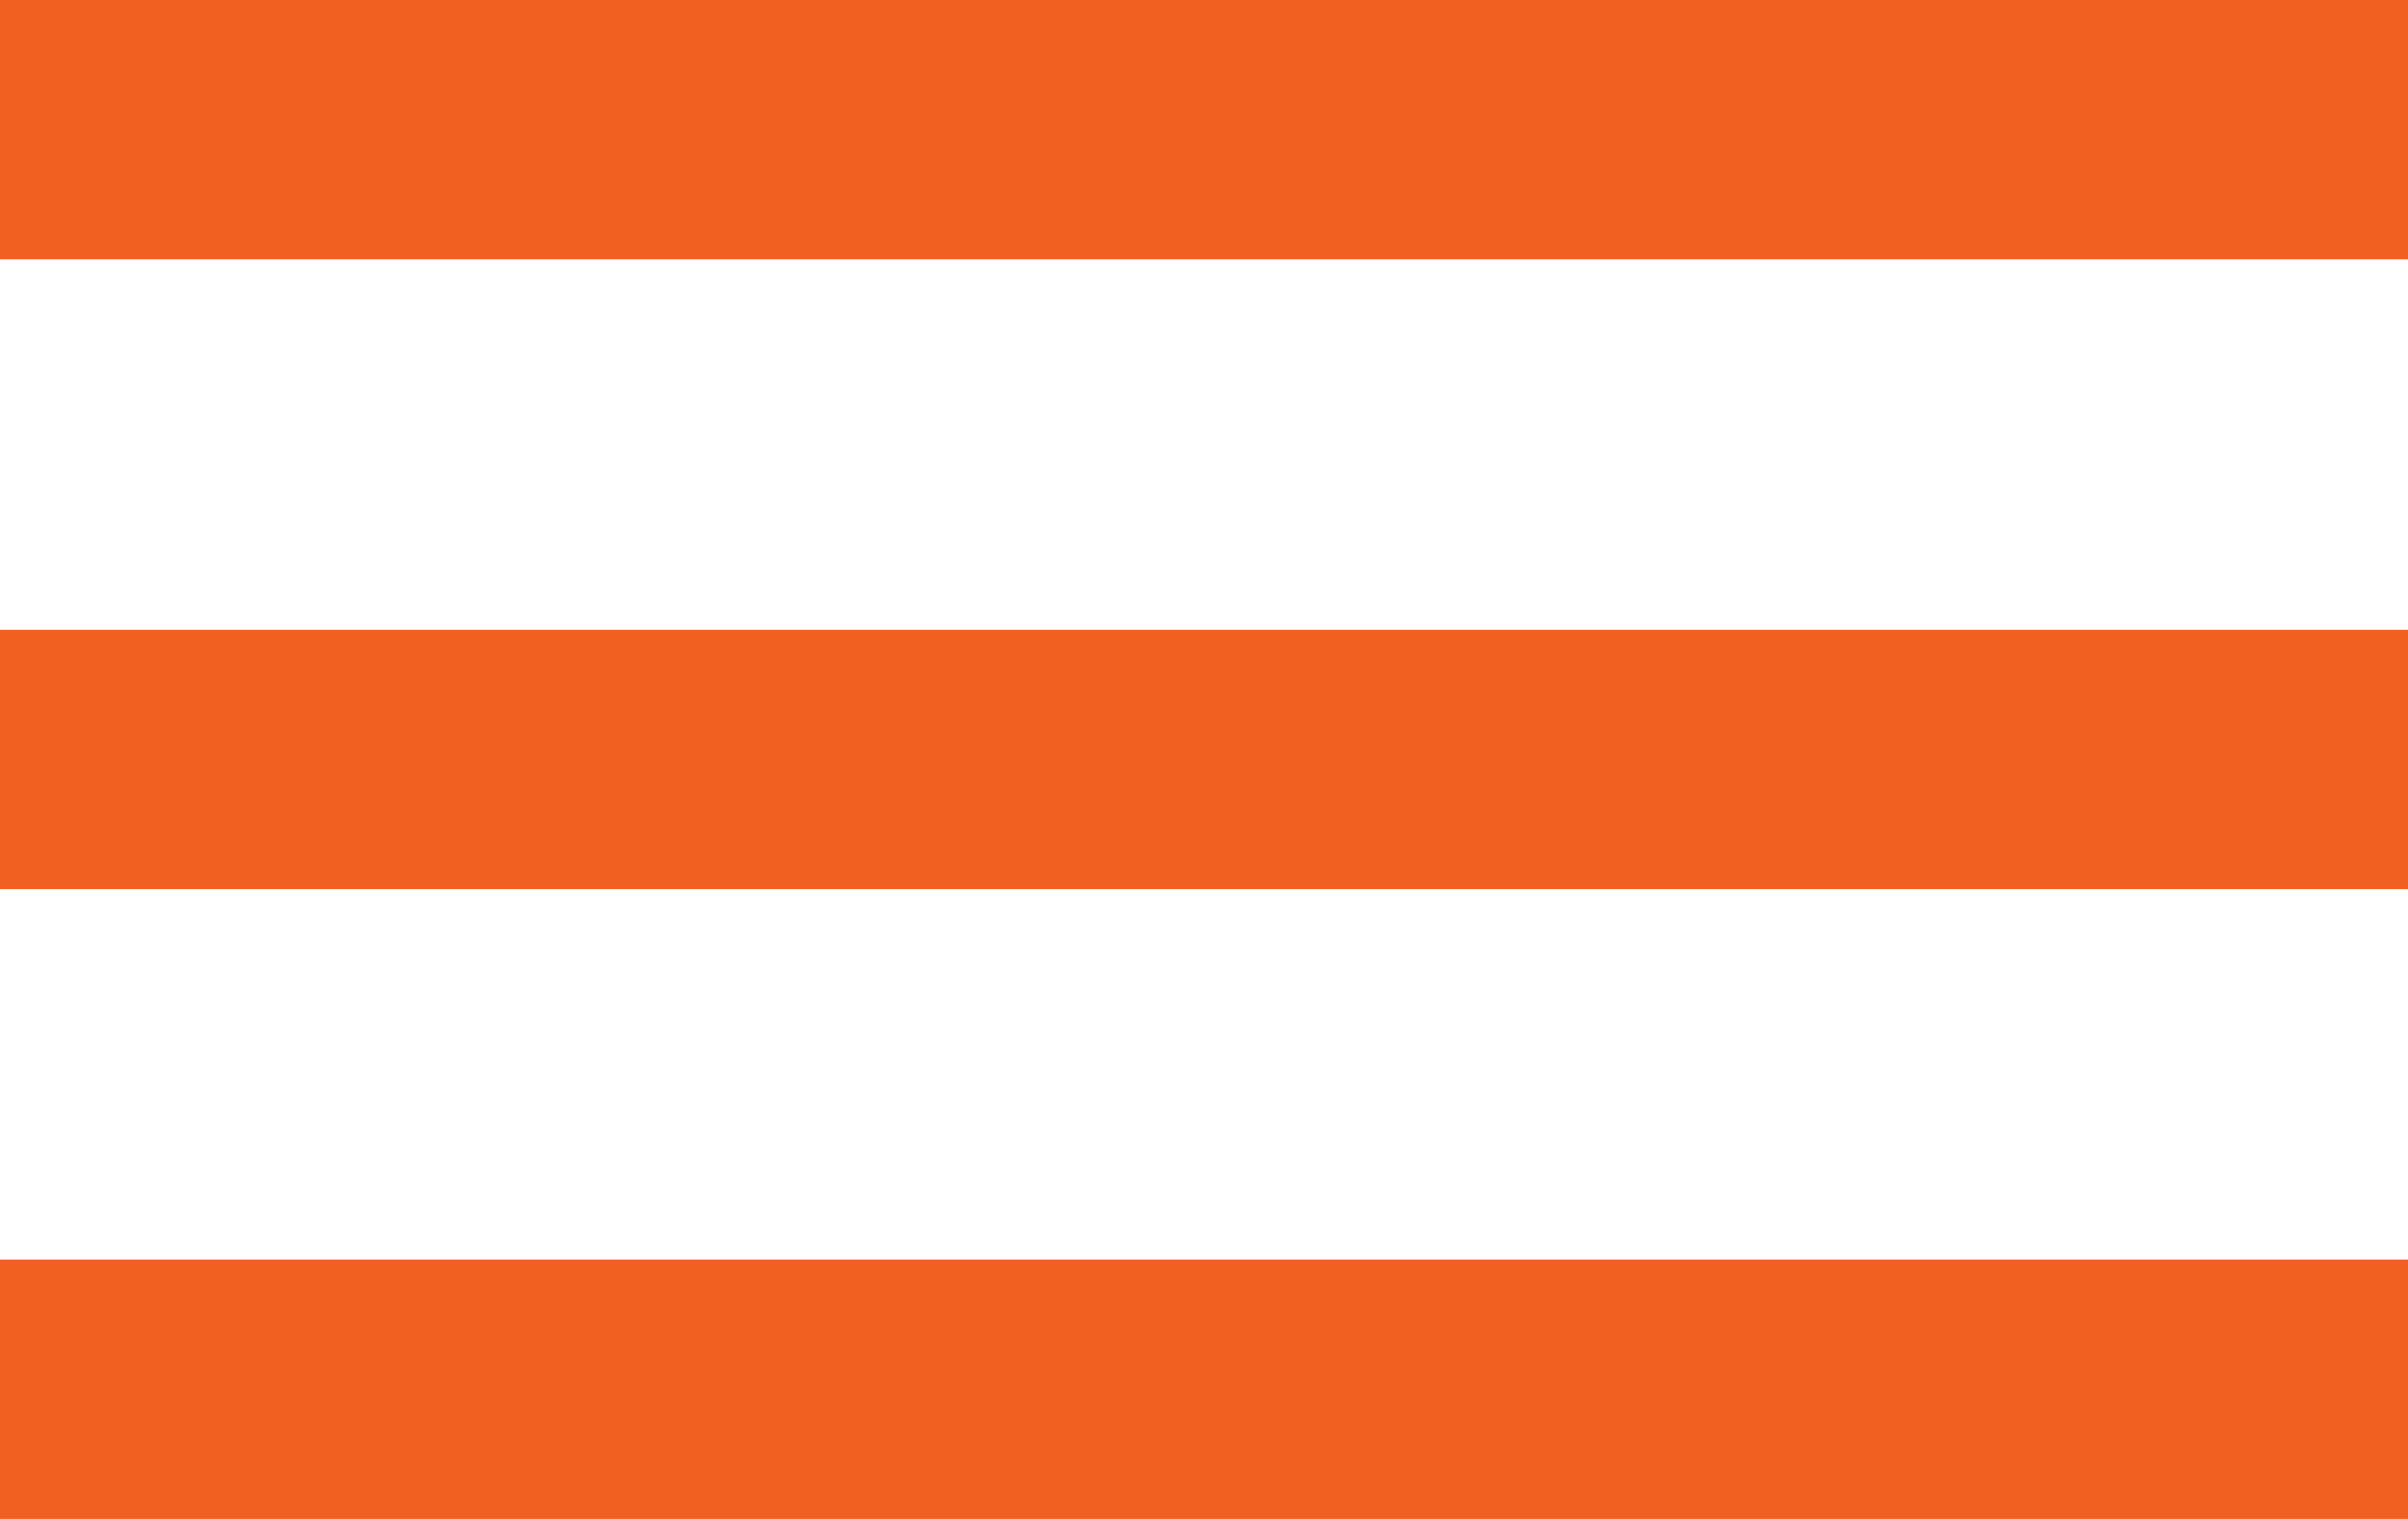
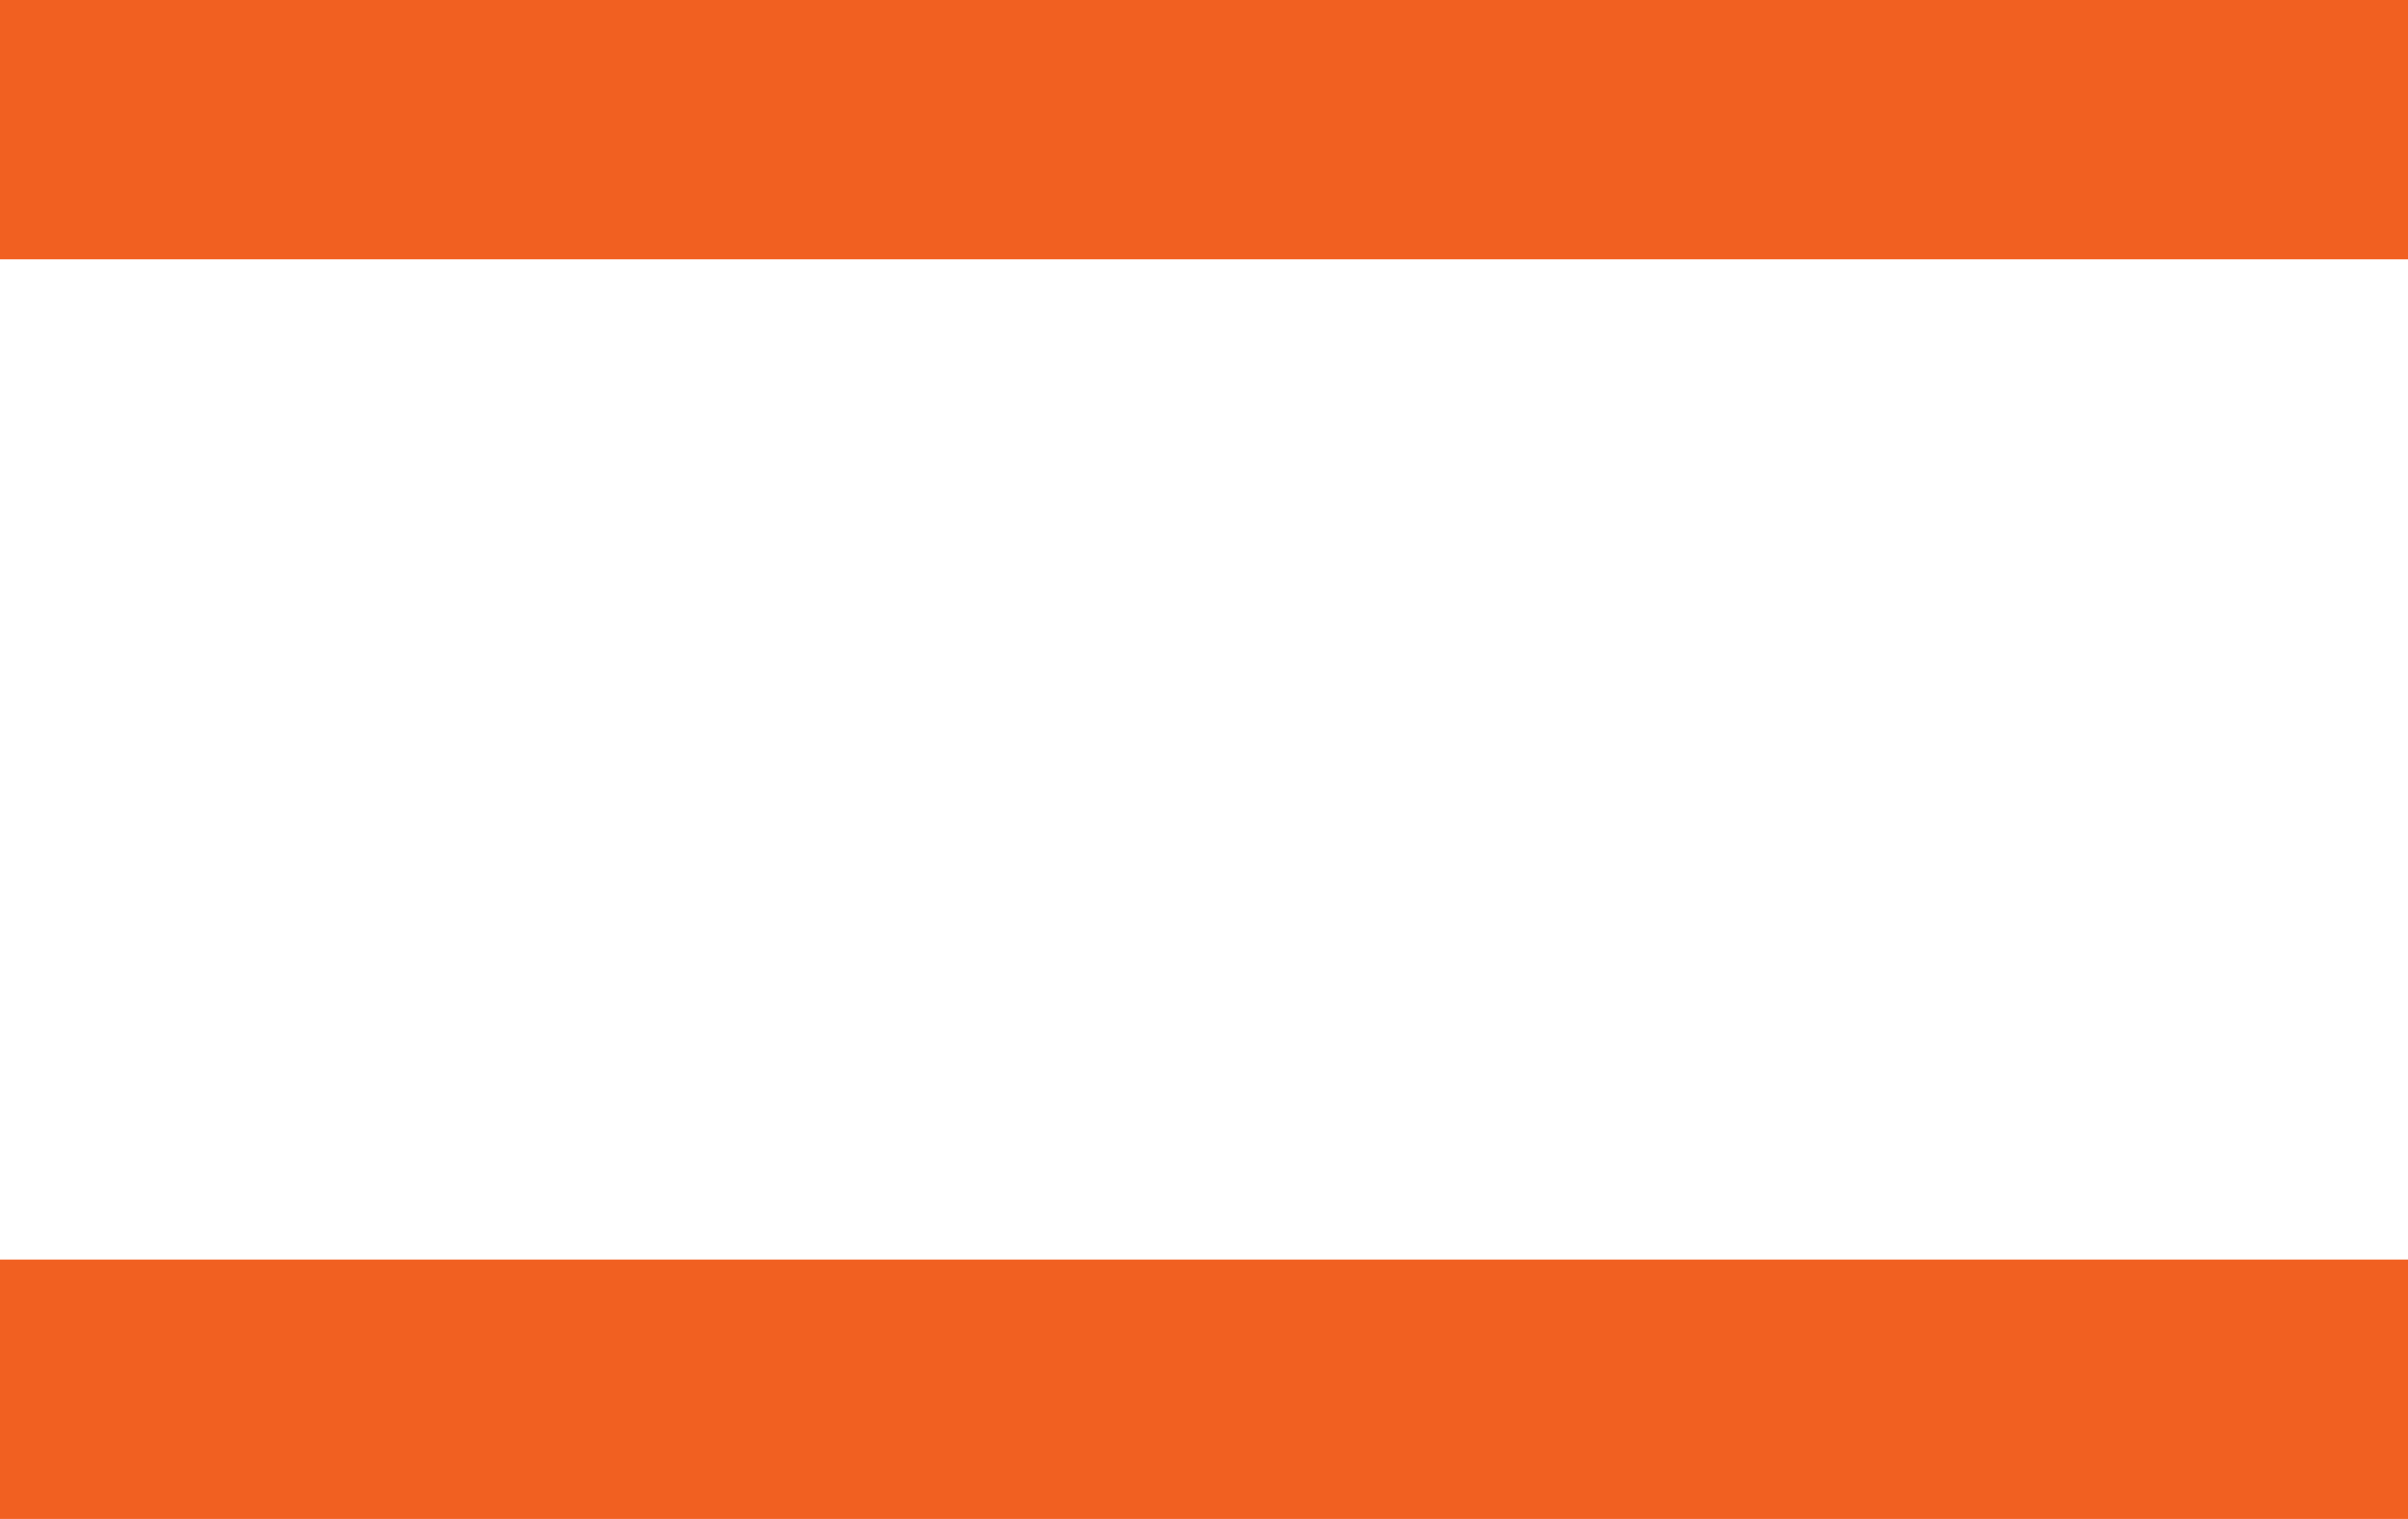
<svg xmlns="http://www.w3.org/2000/svg" width="65" height="41" viewBox="0 0 65 41" fill="none">
  <path d="M0 0H65V7H0V0Z" fill="#F16021" />
-   <path d="M0 17H65V24H0V17Z" fill="#F16021" />
  <path d="M0 34H65V41H0V34Z" fill="#F16021" />
</svg>